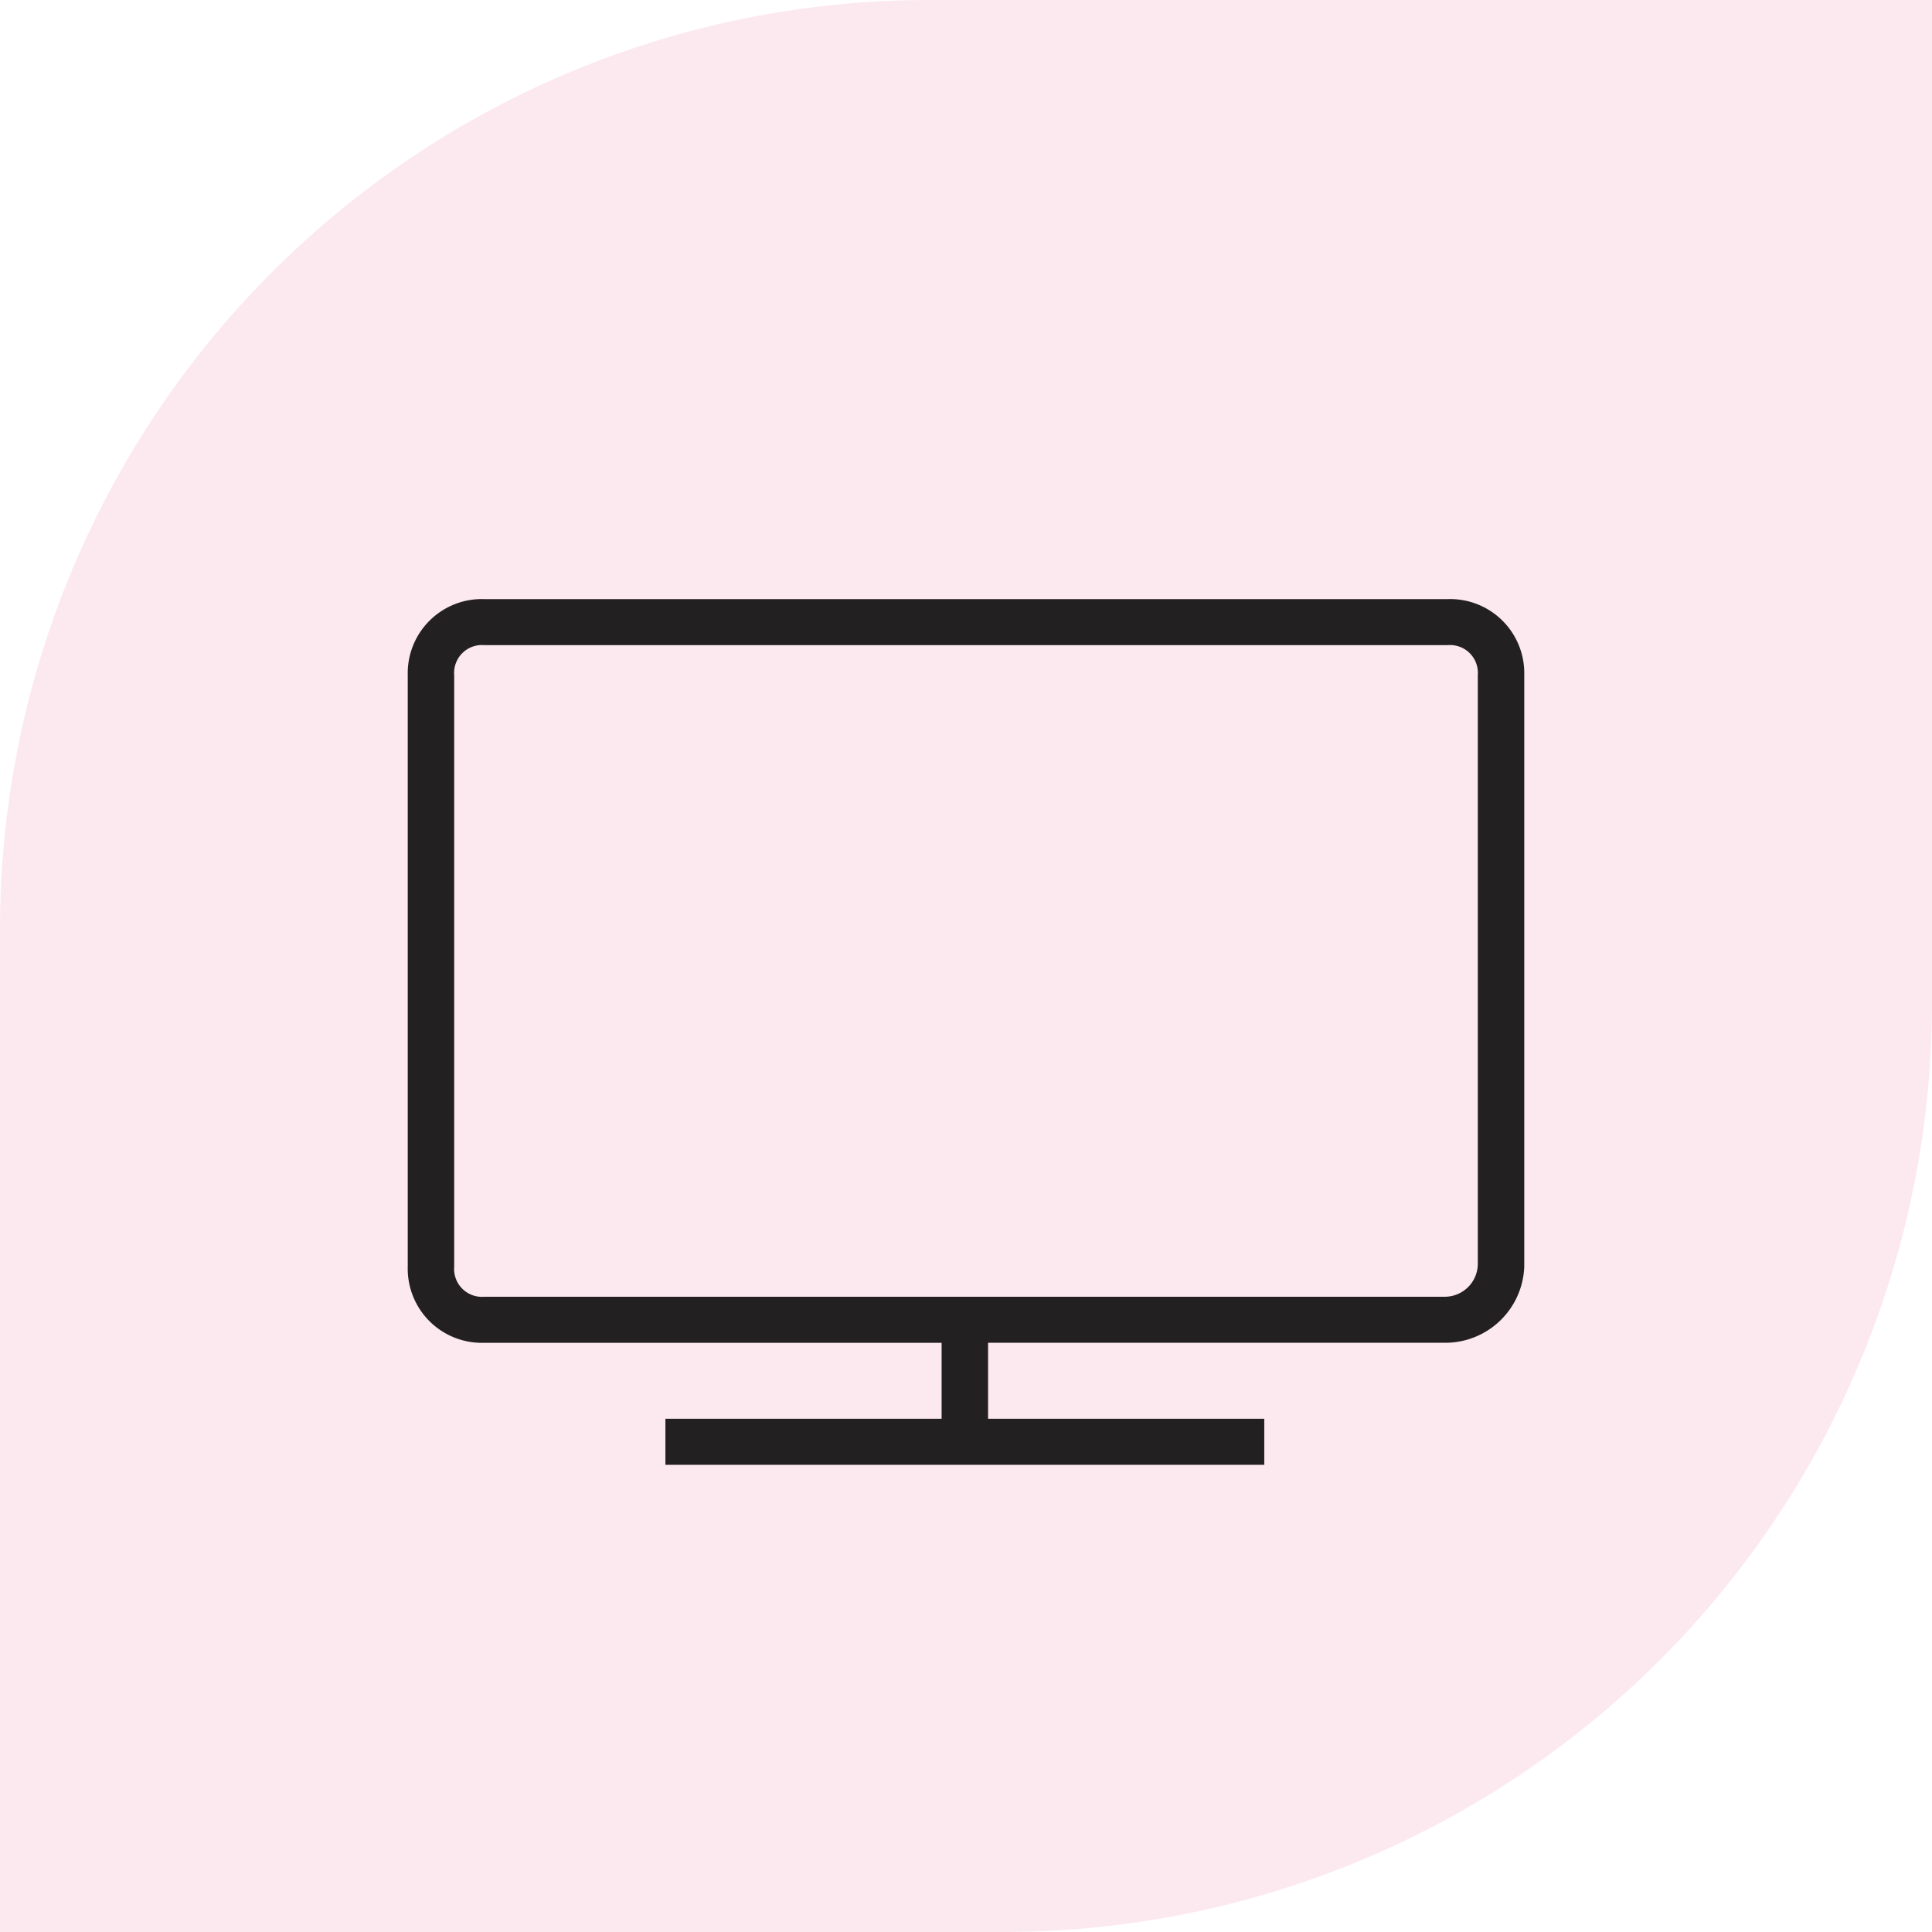
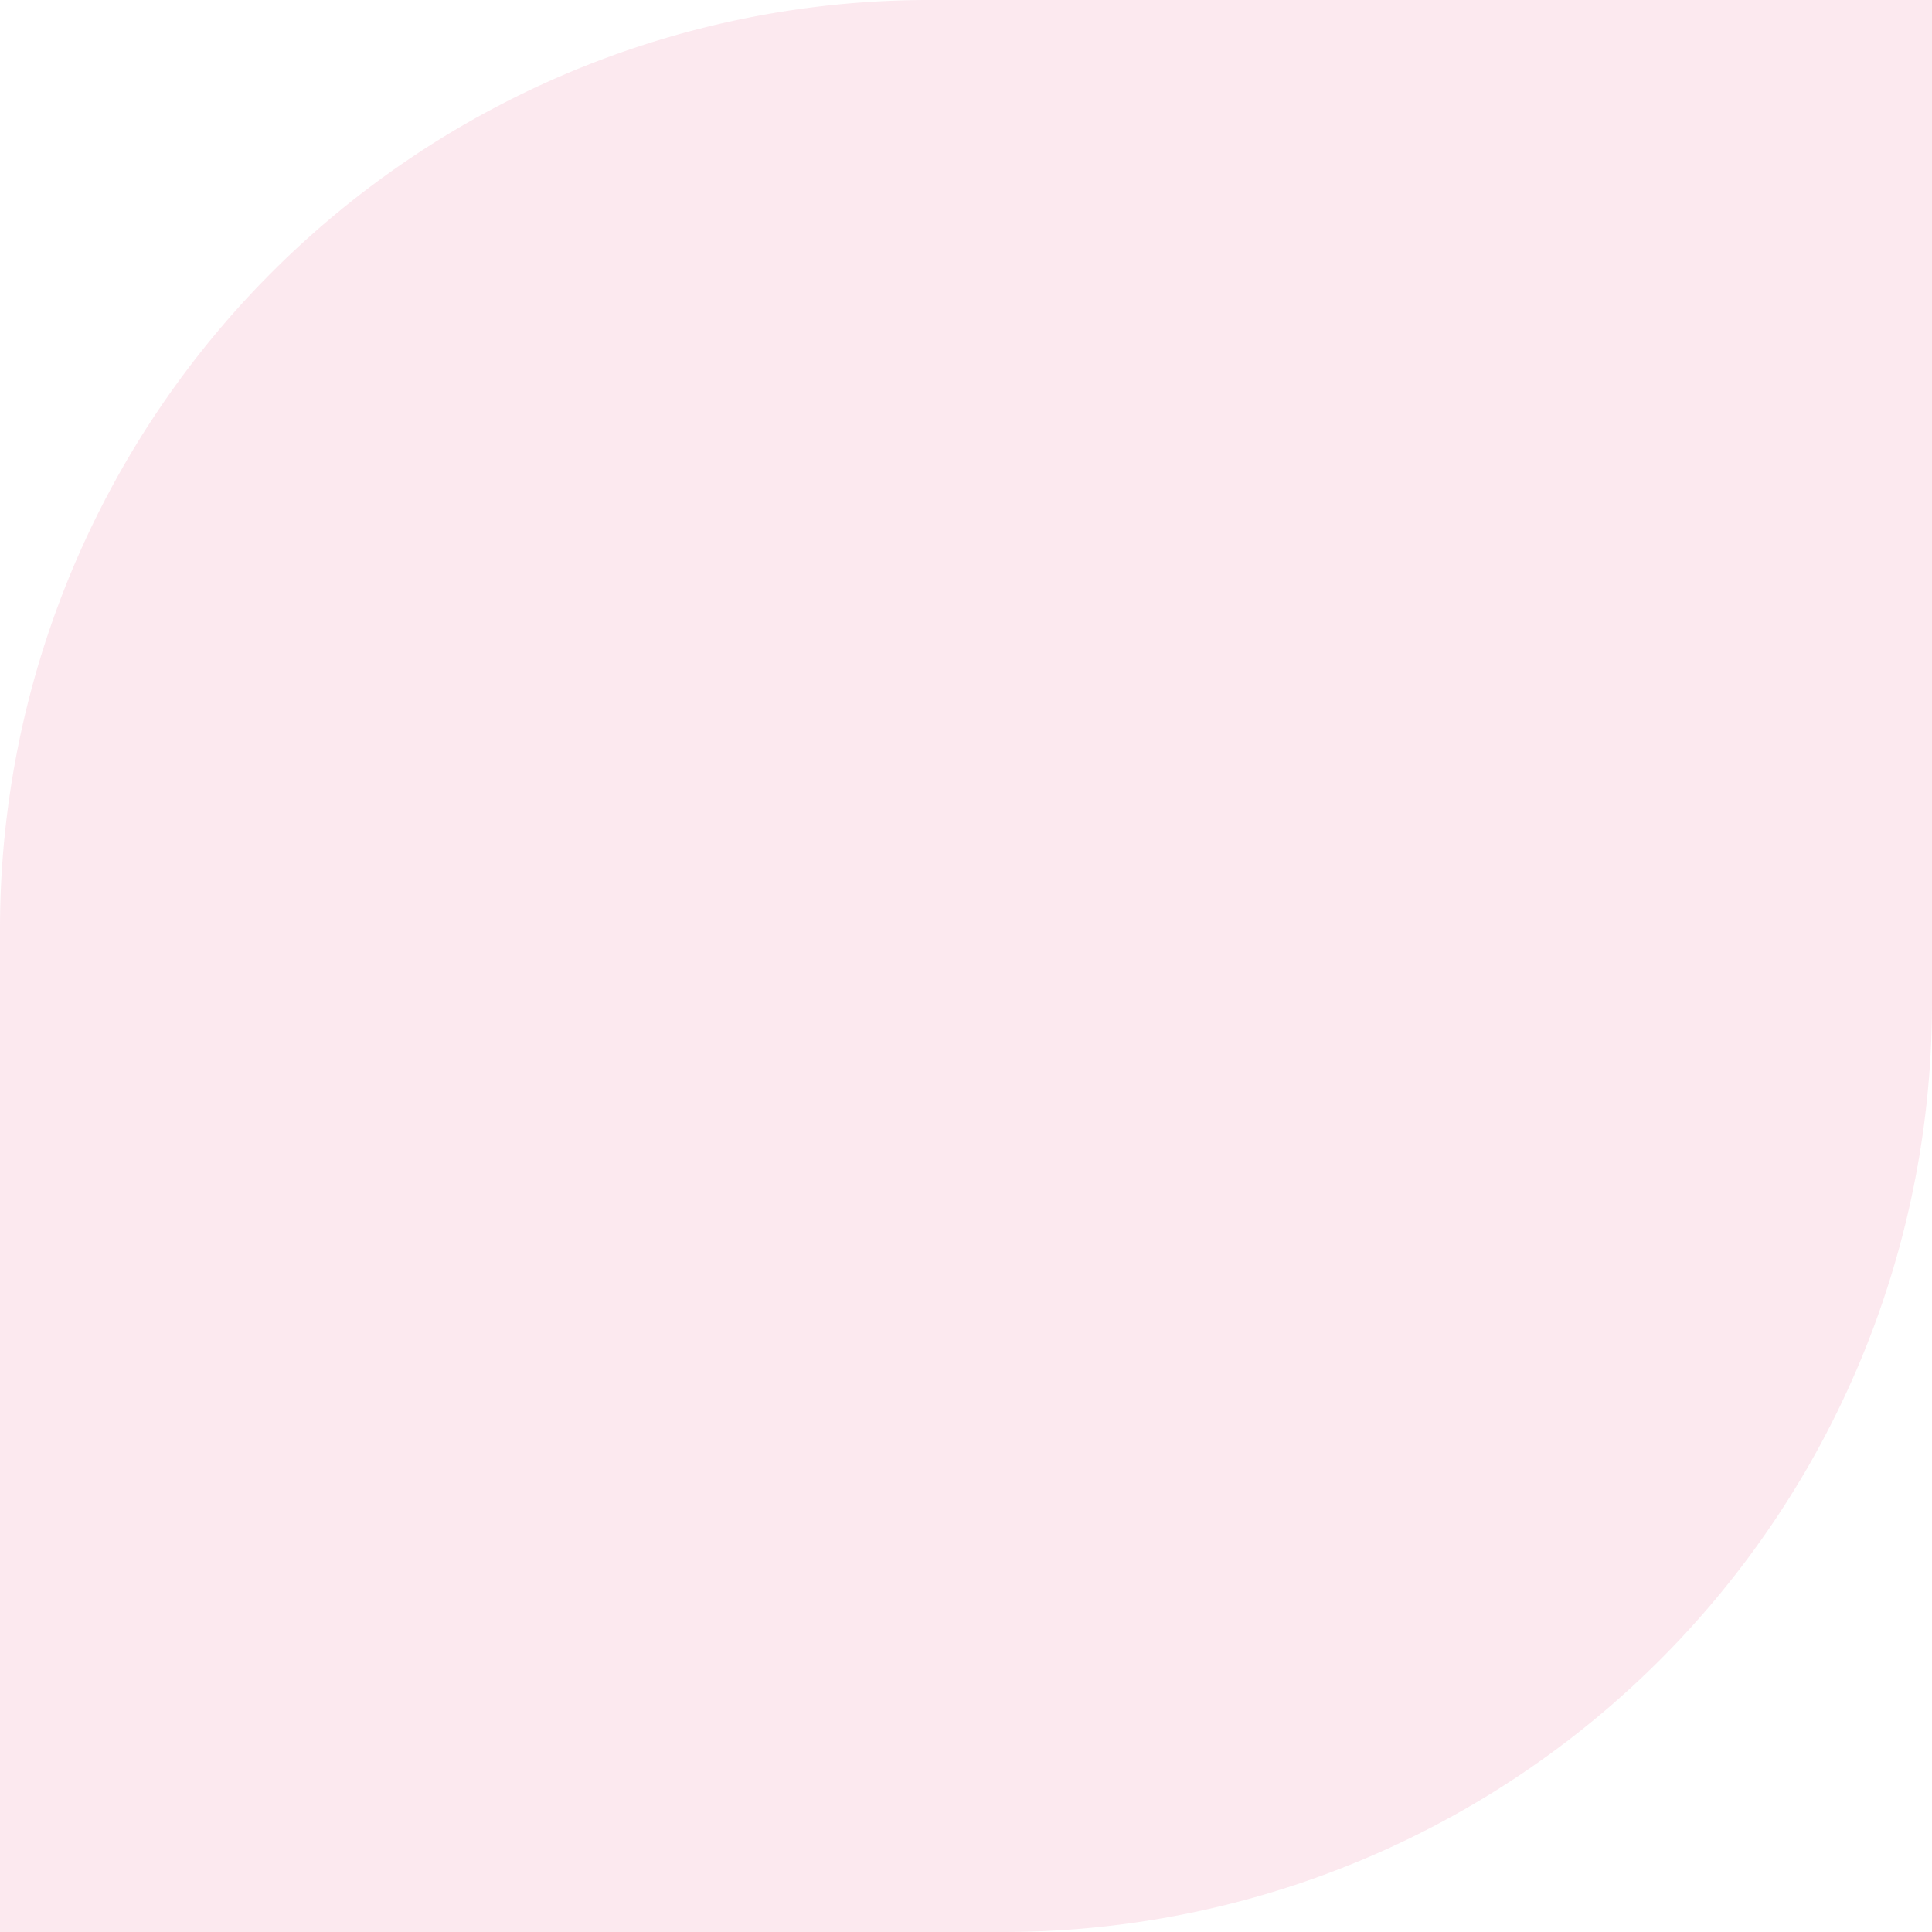
<svg xmlns="http://www.w3.org/2000/svg" width="104" height="104" viewBox="0 0 104 104">
  <g id="Group_3993" data-name="Group 3993" transform="translate(-819 -1778)">
    <path id="Rectangle_2214" data-name="Rectangle 2214" d="M50,0h54a0,0,0,0,1,0,0V54a50,50,0,0,1-50,50H0a0,0,0,0,1,0,0V50A50,50,0,0,1,50,0Z" transform="translate(819 1778)" fill="#f192b3" opacity="0.2" />
-     <path id="Téléviseur_LCD_81_cm" data-name="Téléviseur LCD 81 cm" d="M5529.87,835.6v-2.478h14.868v-4.089h-24.614a3.991,3.991,0,0,1-4.124-4.09V793.089a3.991,3.991,0,0,1,4.124-4.089h51.854a3.989,3.989,0,0,1,4.124,4.089v31.853a4.253,4.253,0,0,1-4.249,4.09h-24.614v4.089h14.868V835.6Zm-11.37-42.51v31.853a1.5,1.5,0,0,0,1.624,1.611h51.728a1.782,1.782,0,0,0,1.75-1.736V793.089a1.5,1.5,0,0,0-1.624-1.611h-51.854a1.5,1.5,0,0,0-1.624,1.611Z" transform="translate(-4675.051 1021.25)" fill="#232021" />
  </g>
</svg>